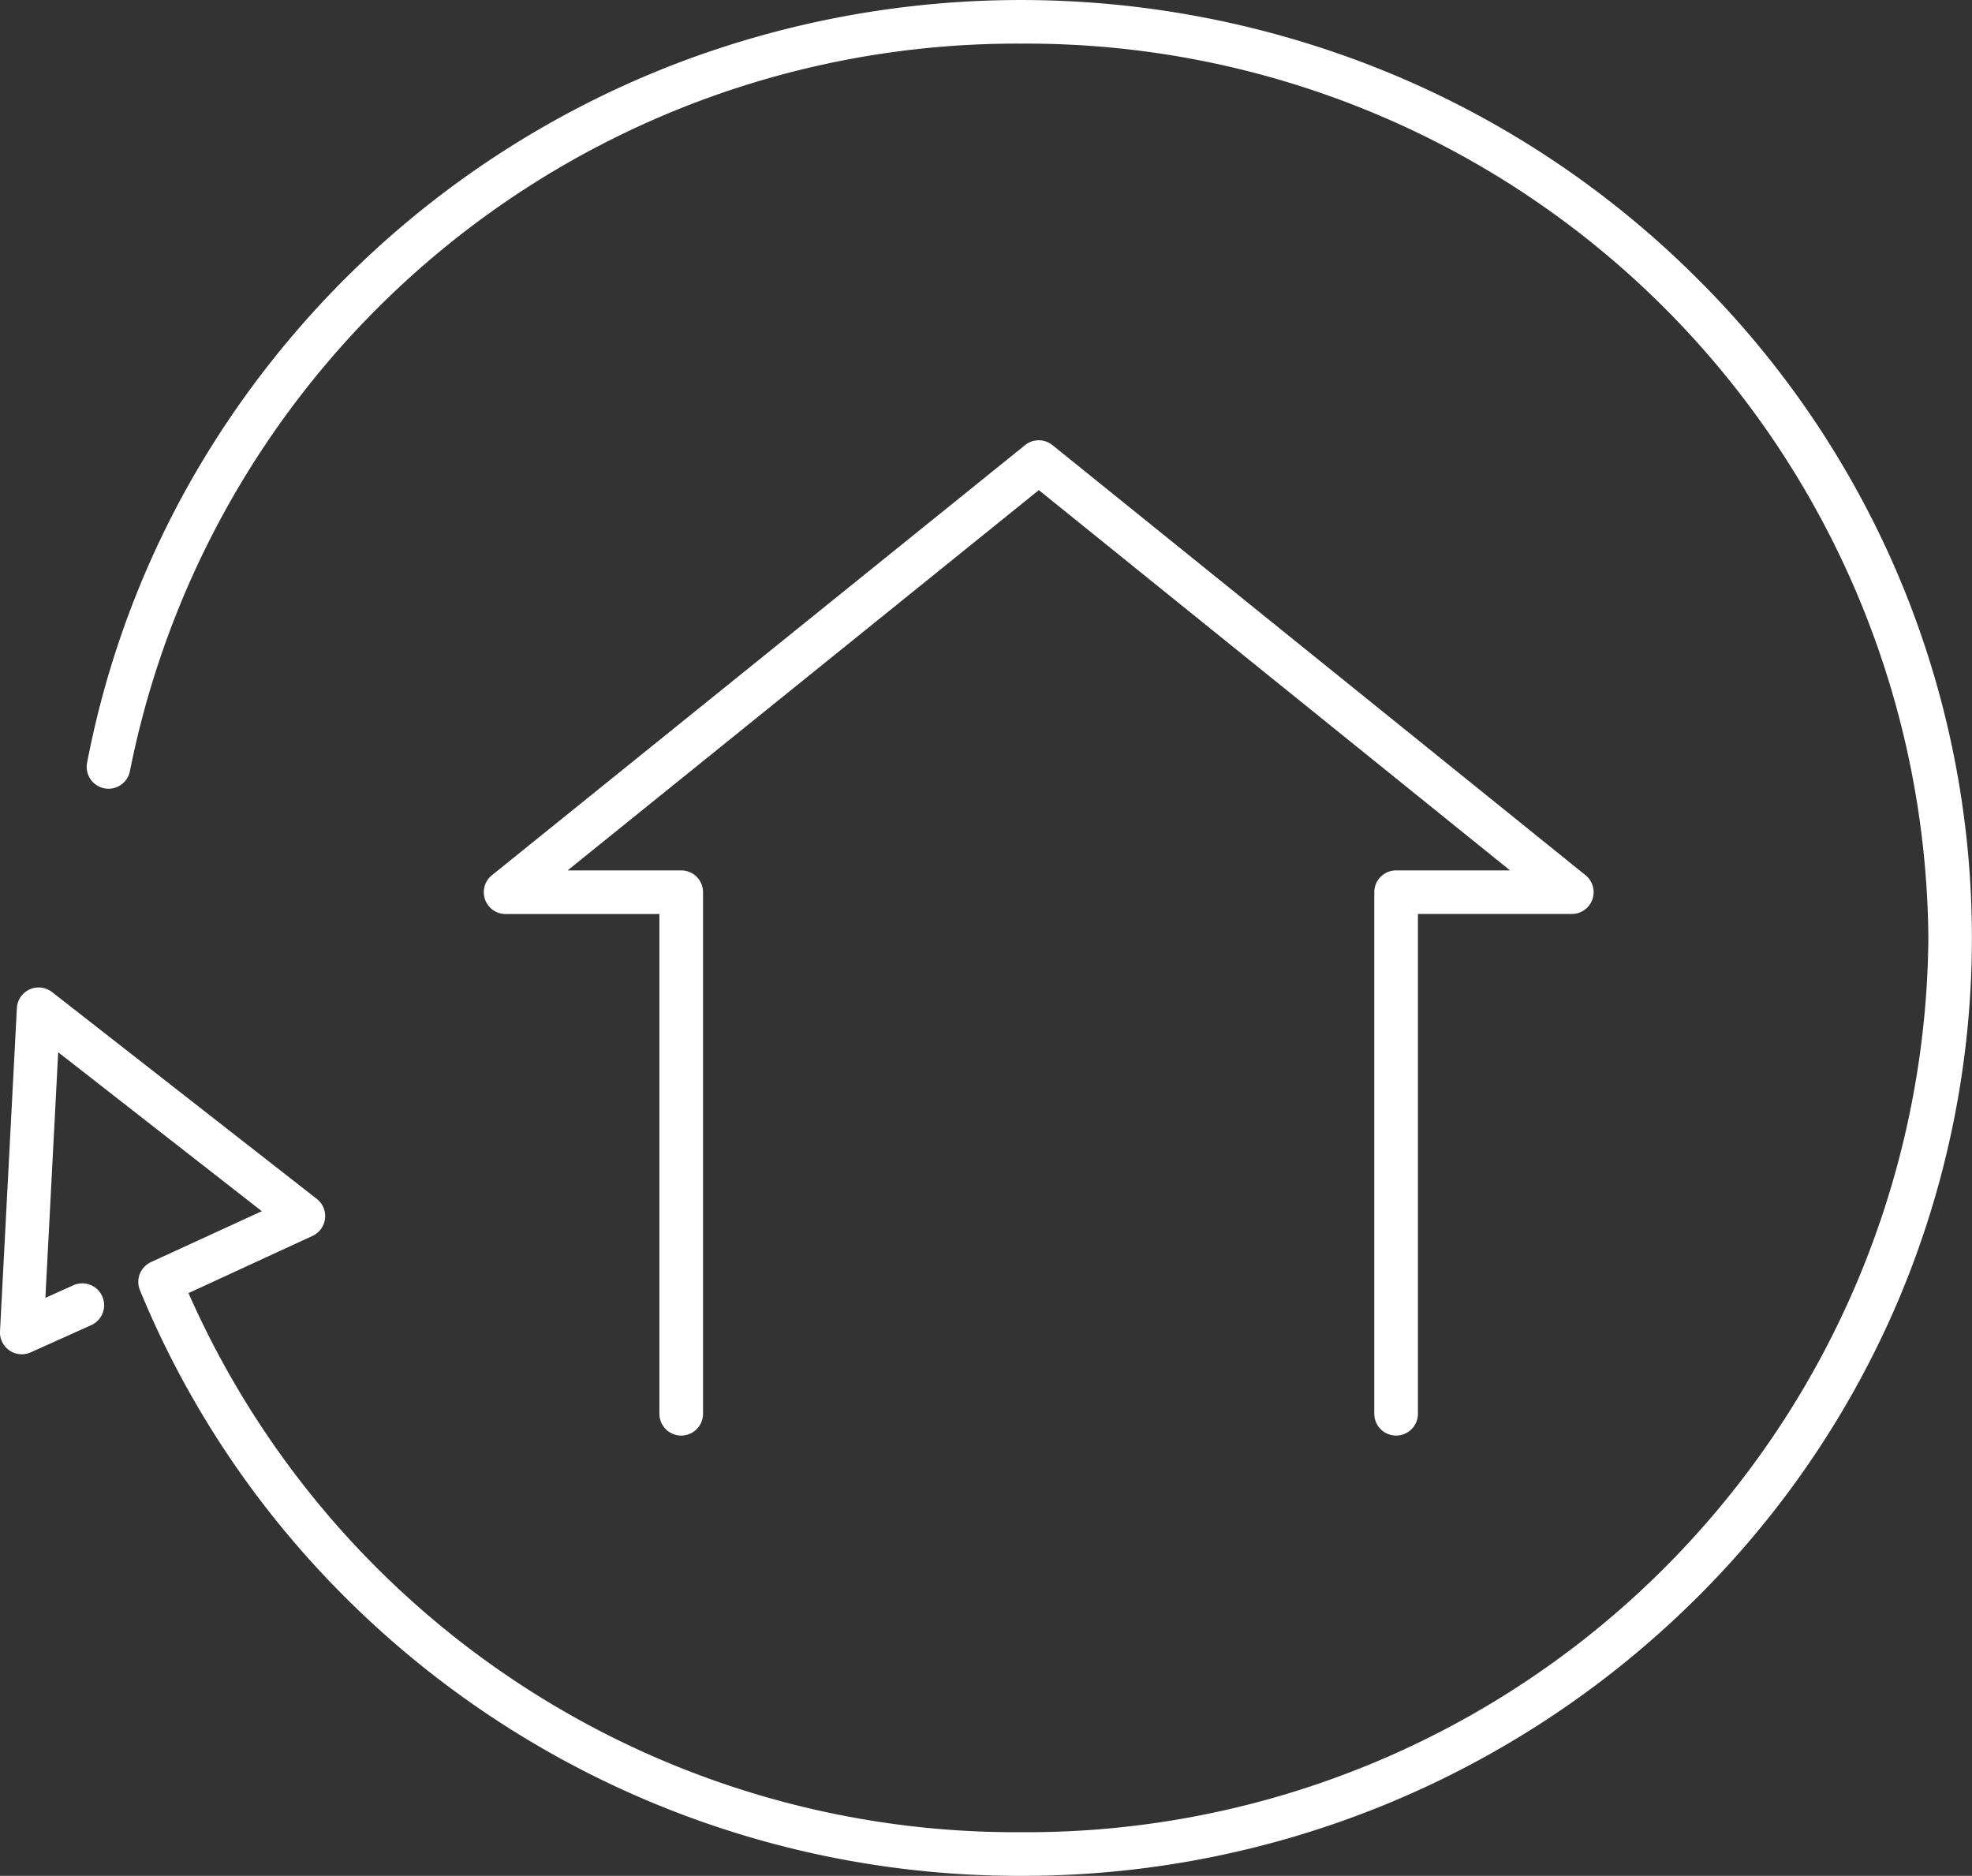
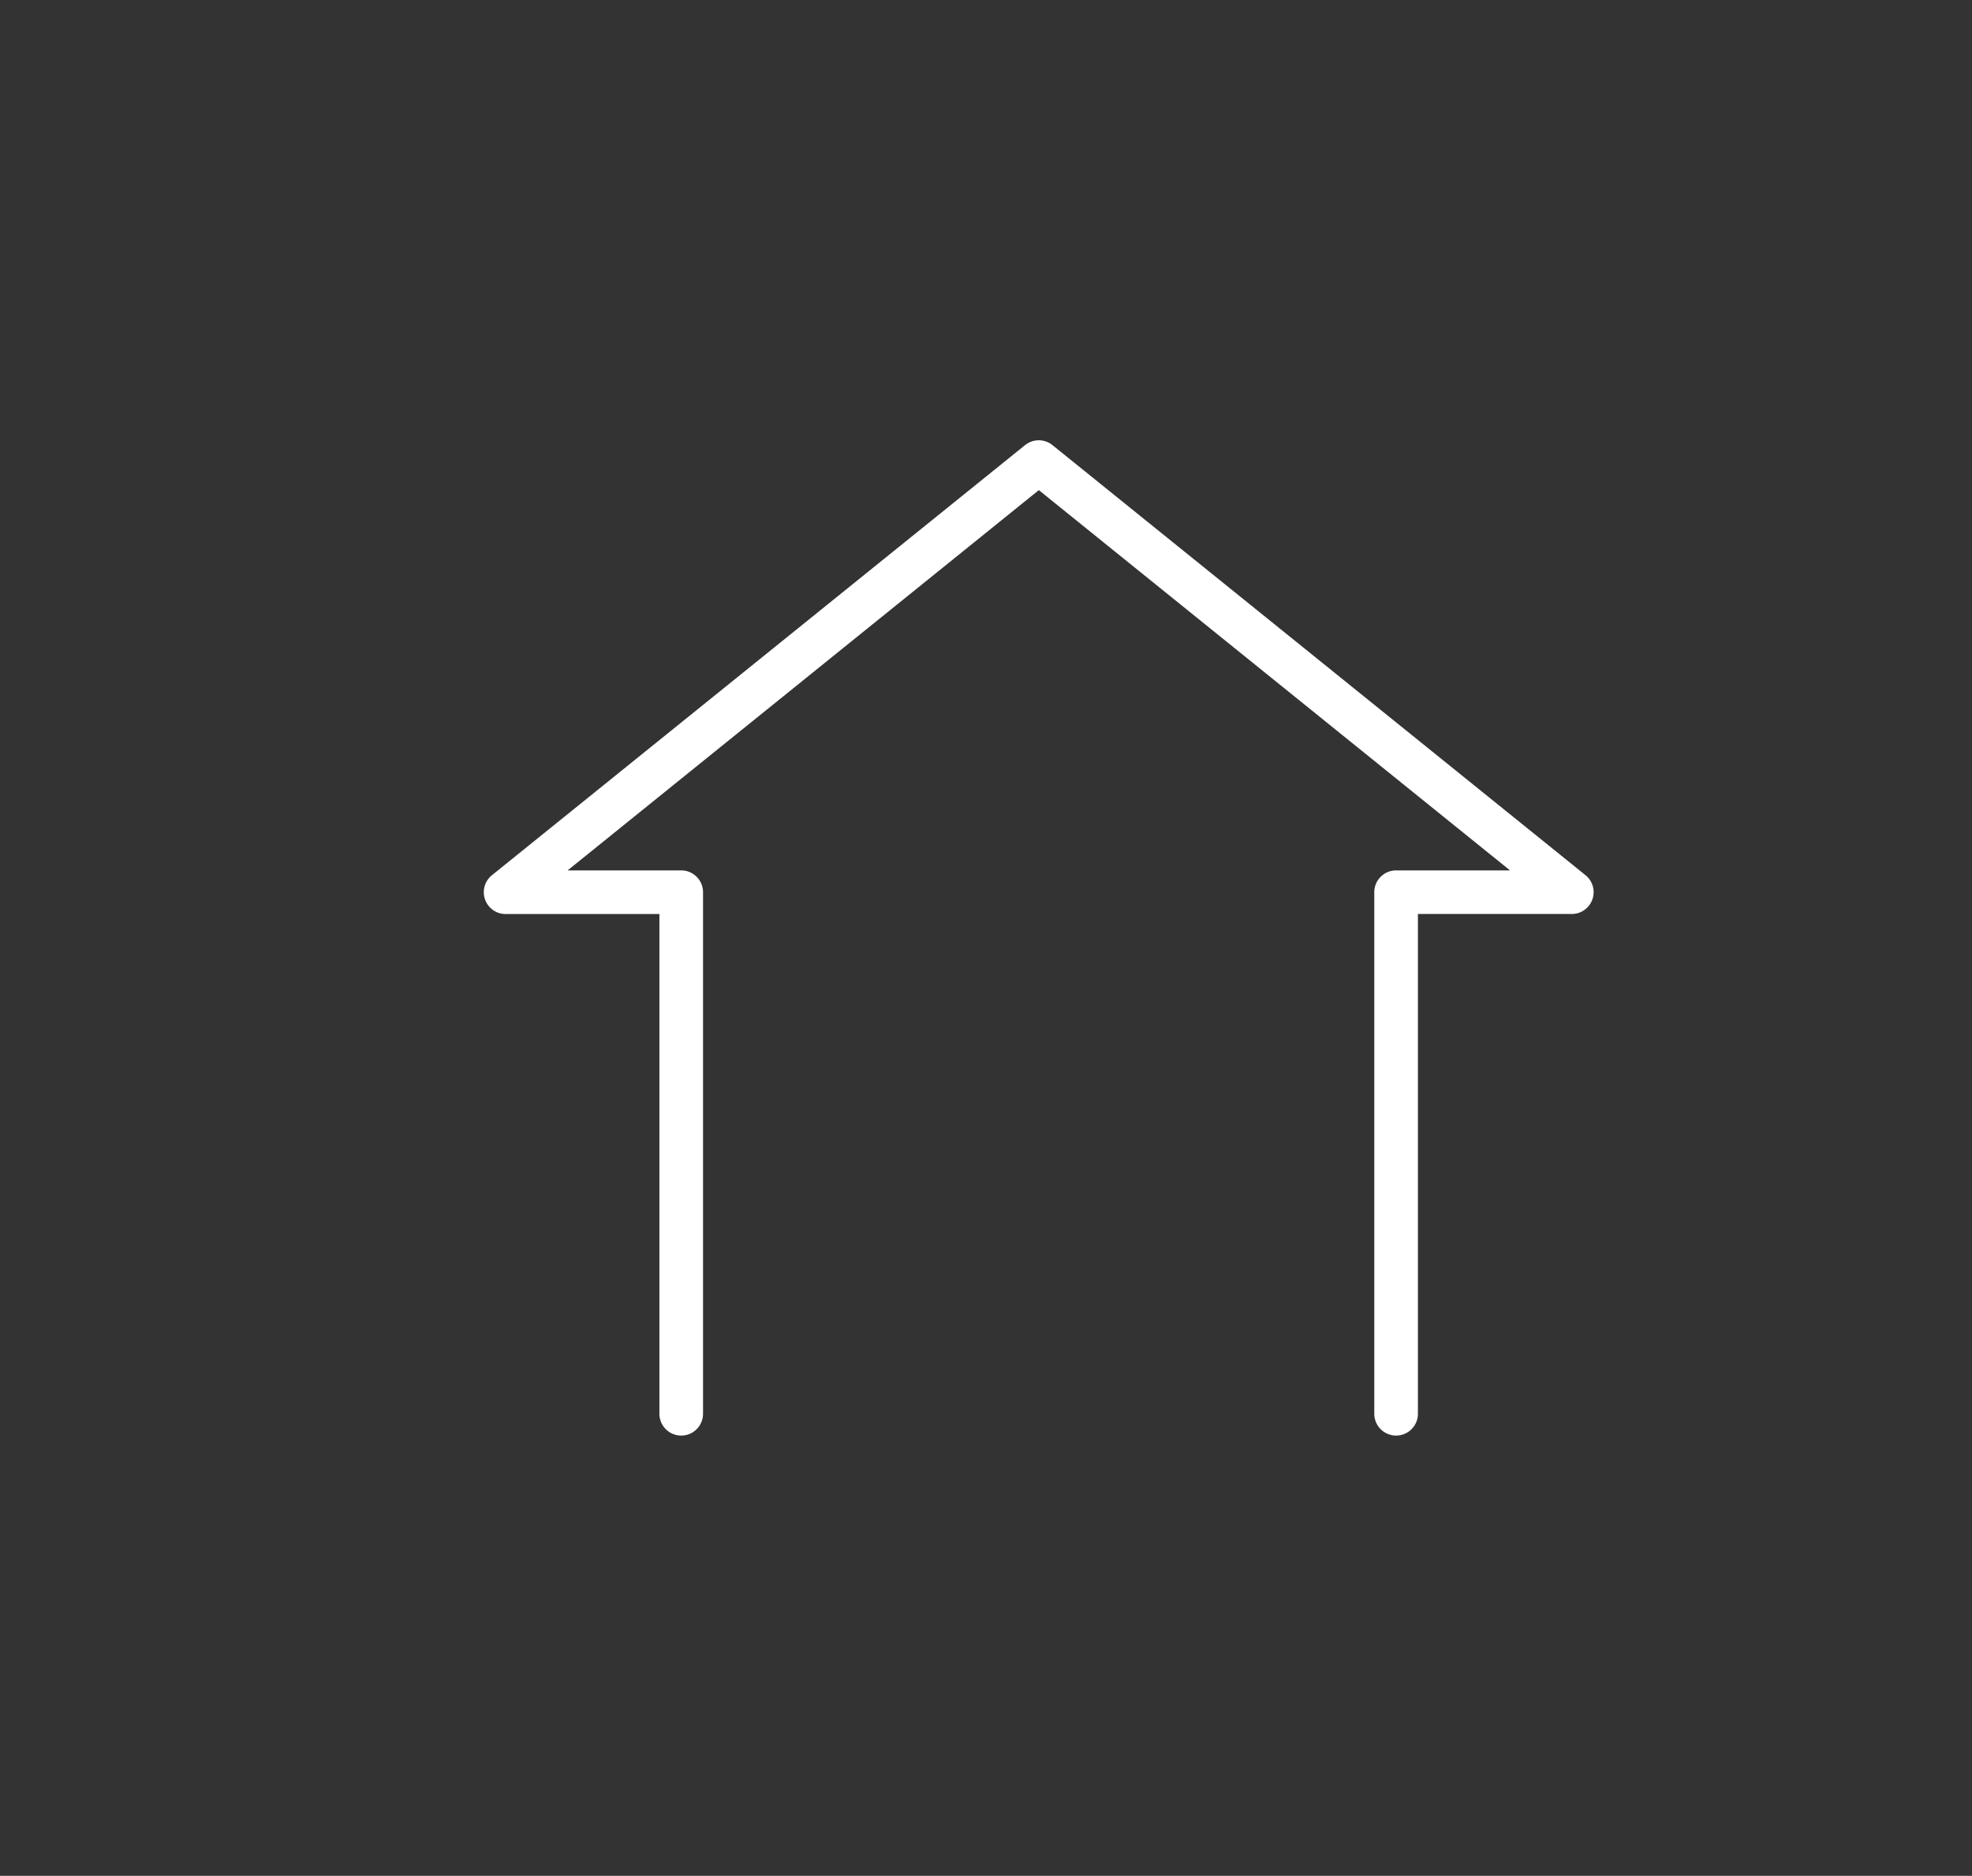
<svg xmlns="http://www.w3.org/2000/svg" width="67.796" height="64.482" viewBox="0 0 67.796 64.482">
  <rect x="0" y="0" width="67.796" height="64.482" fill="#333333" stroke="none" />
  <g fill="#fff">
-     <path d="M35.106 64.482a32.776 32.776 0 01-25.438-12 32.124 32.124 0 01-4.857-8.131.75.75 0 01.381-.967l3.809-1.749-7-5.464-.441 8.443.96-.432a.751.751 0 01.618 1.369l-2.081.936A.75.75 0 010 45.764l.58-11.109a.75.75 0 011.211-.552l9.1 7.109a.75.75 0 01-.149 1.273L6.48 44.451a31.085 31.085 0 0028.626 18.531 31 31 0 0031.19-30.741A31 31 0 0035.106 1.5 31.073 31.073 0 004.464 26.521a.75.75 0 01-1.473-.281 31.719 31.719 0 013.977-10.406A32.681 32.681 0 0123.75 1.999a33.23 33.23 0 0124.074.534 32.609 32.609 0 0110.39 6.907 32.112 32.112 0 017.008 10.248 31.935 31.935 0 010 25.107 32.112 32.112 0 01-7.008 10.248 32.82 32.82 0 01-23.112 9.439z" />
    <path d="M47.997 49.348a.75.75 0 01-.75-.75V30.67a.75.75 0 01.75-.75h3.917l-16.2-13.072-16.2 13.072h3.906a.75.75 0 01.75.75v17.928a.75.75 0 01-1.5 0V31.42h-5.287a.75.75 0 01-.471-1.334l18.329-14.785a.75.75 0 01.942 0l18.325 14.783a.75.75 0 01-.471 1.334h-5.29v17.18a.75.75 0 01-.75.75z" />
  </g>
</svg>